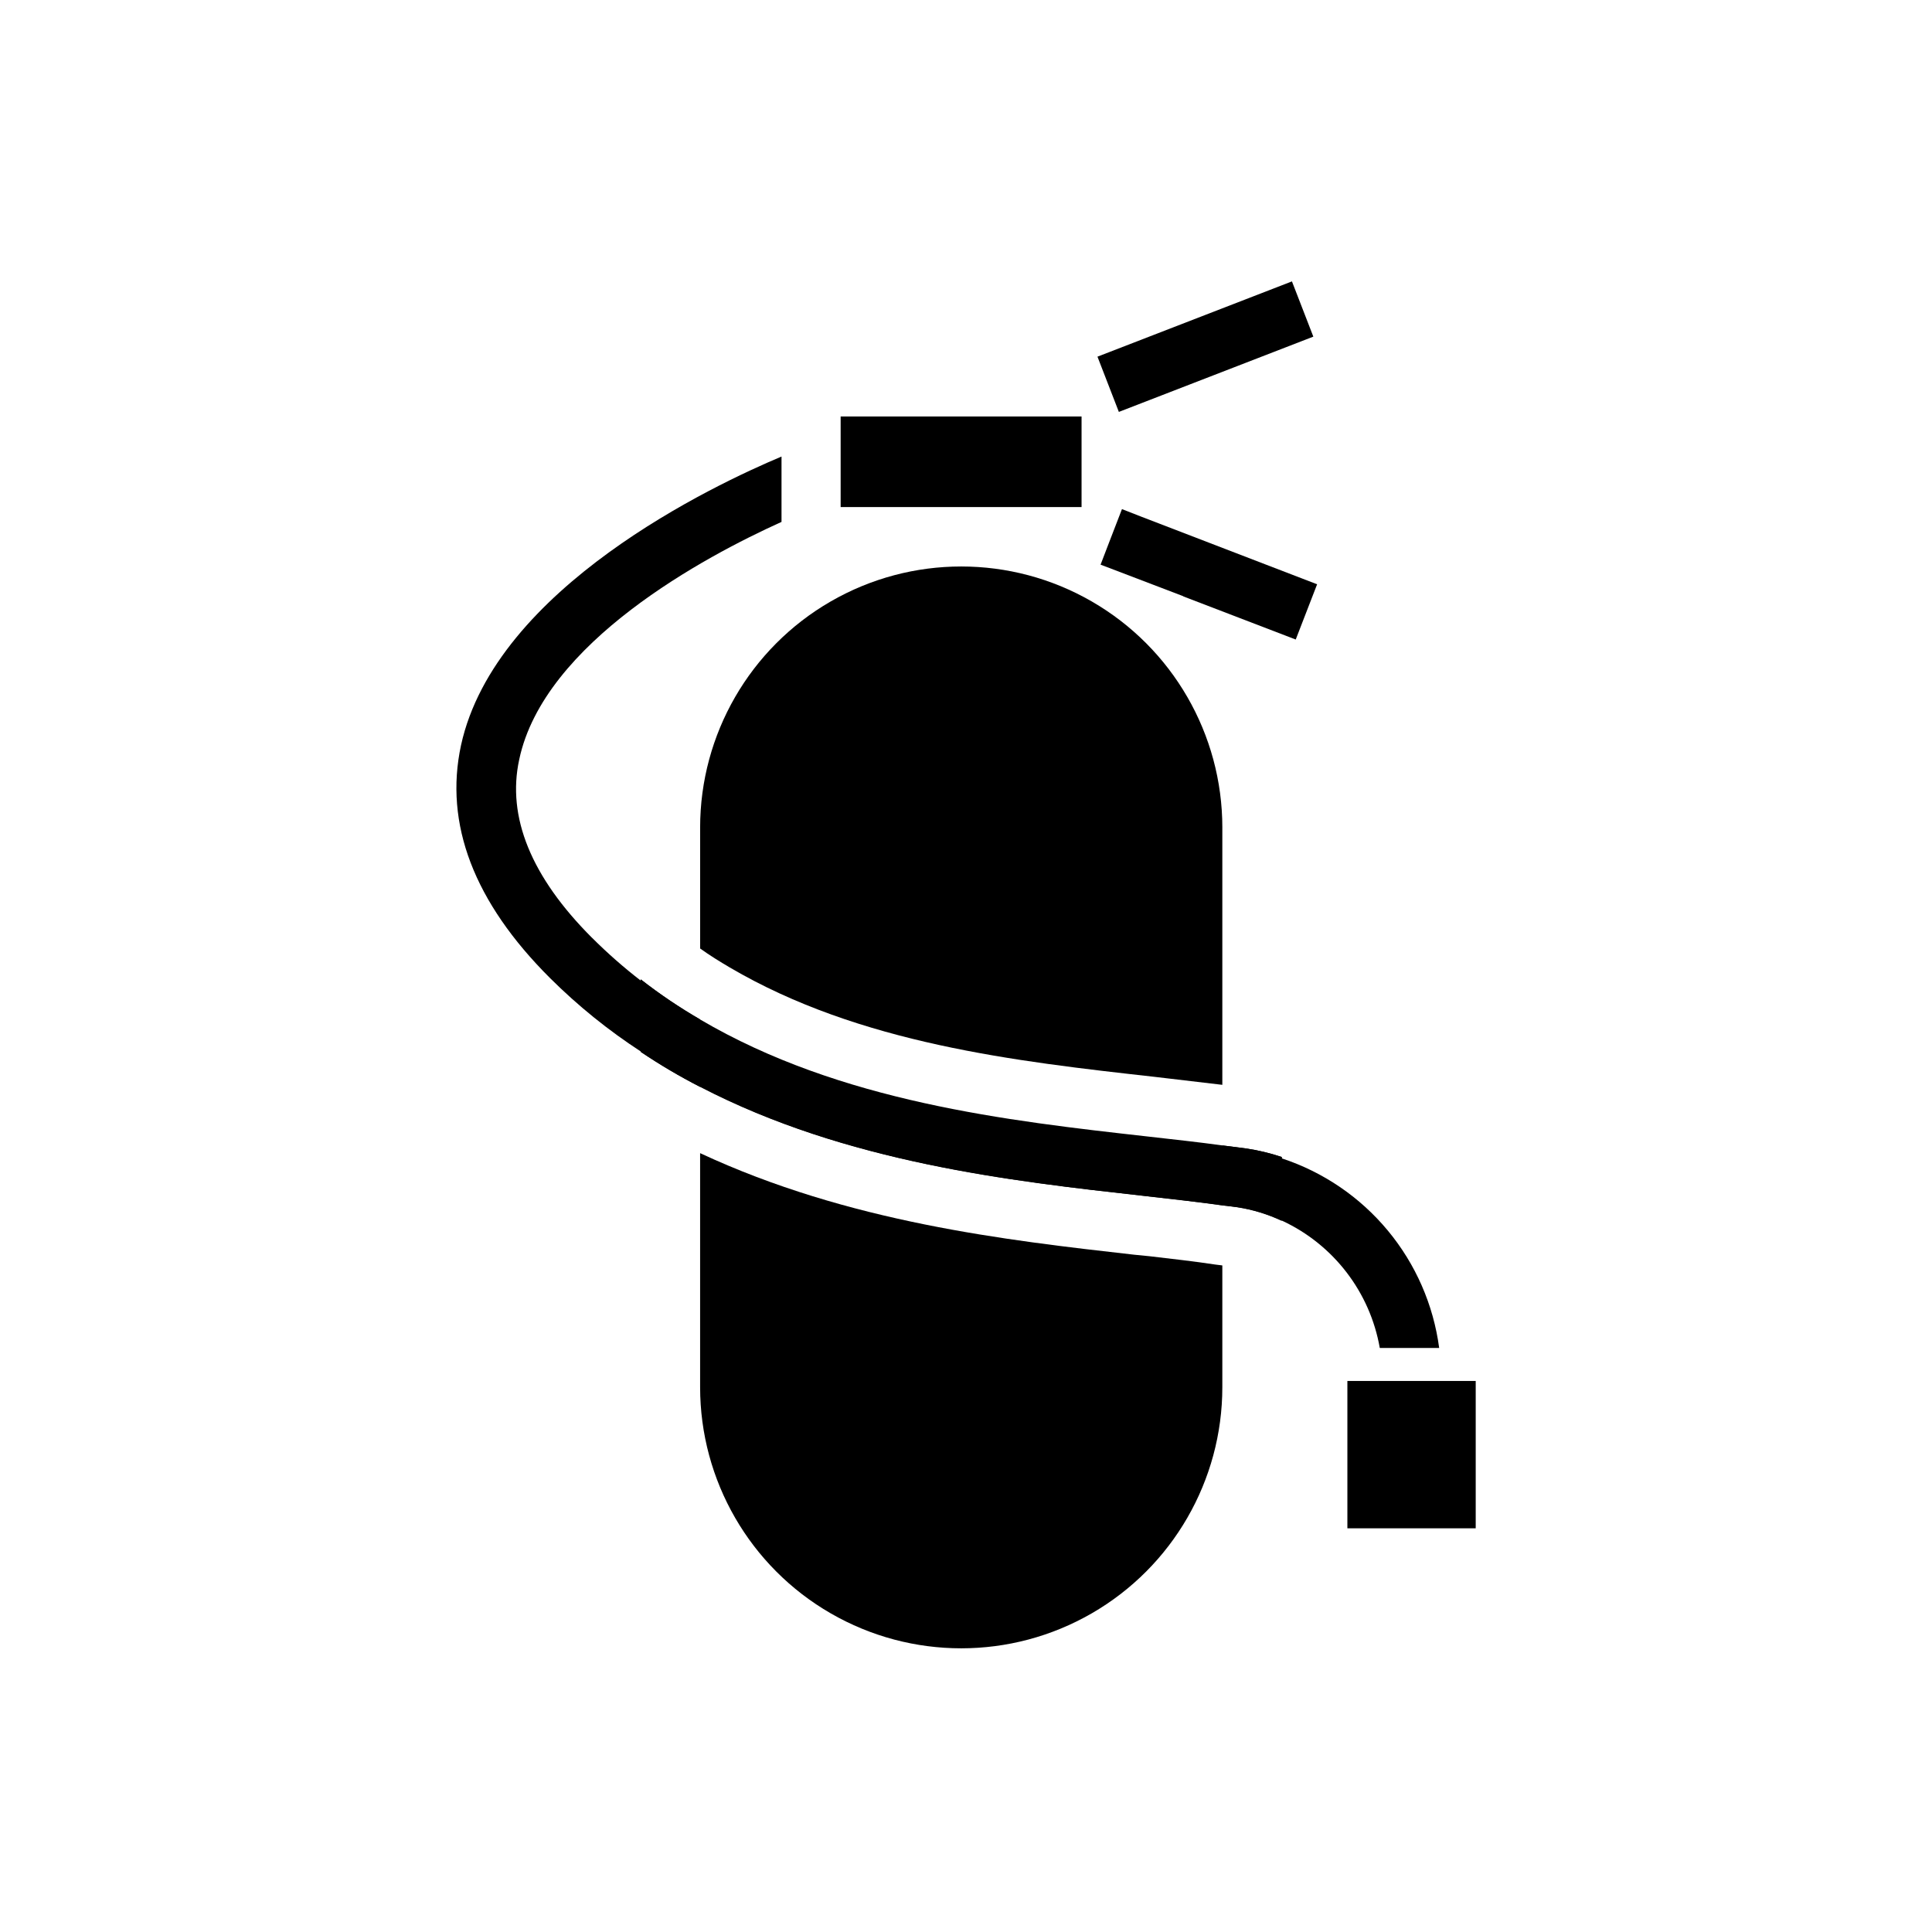
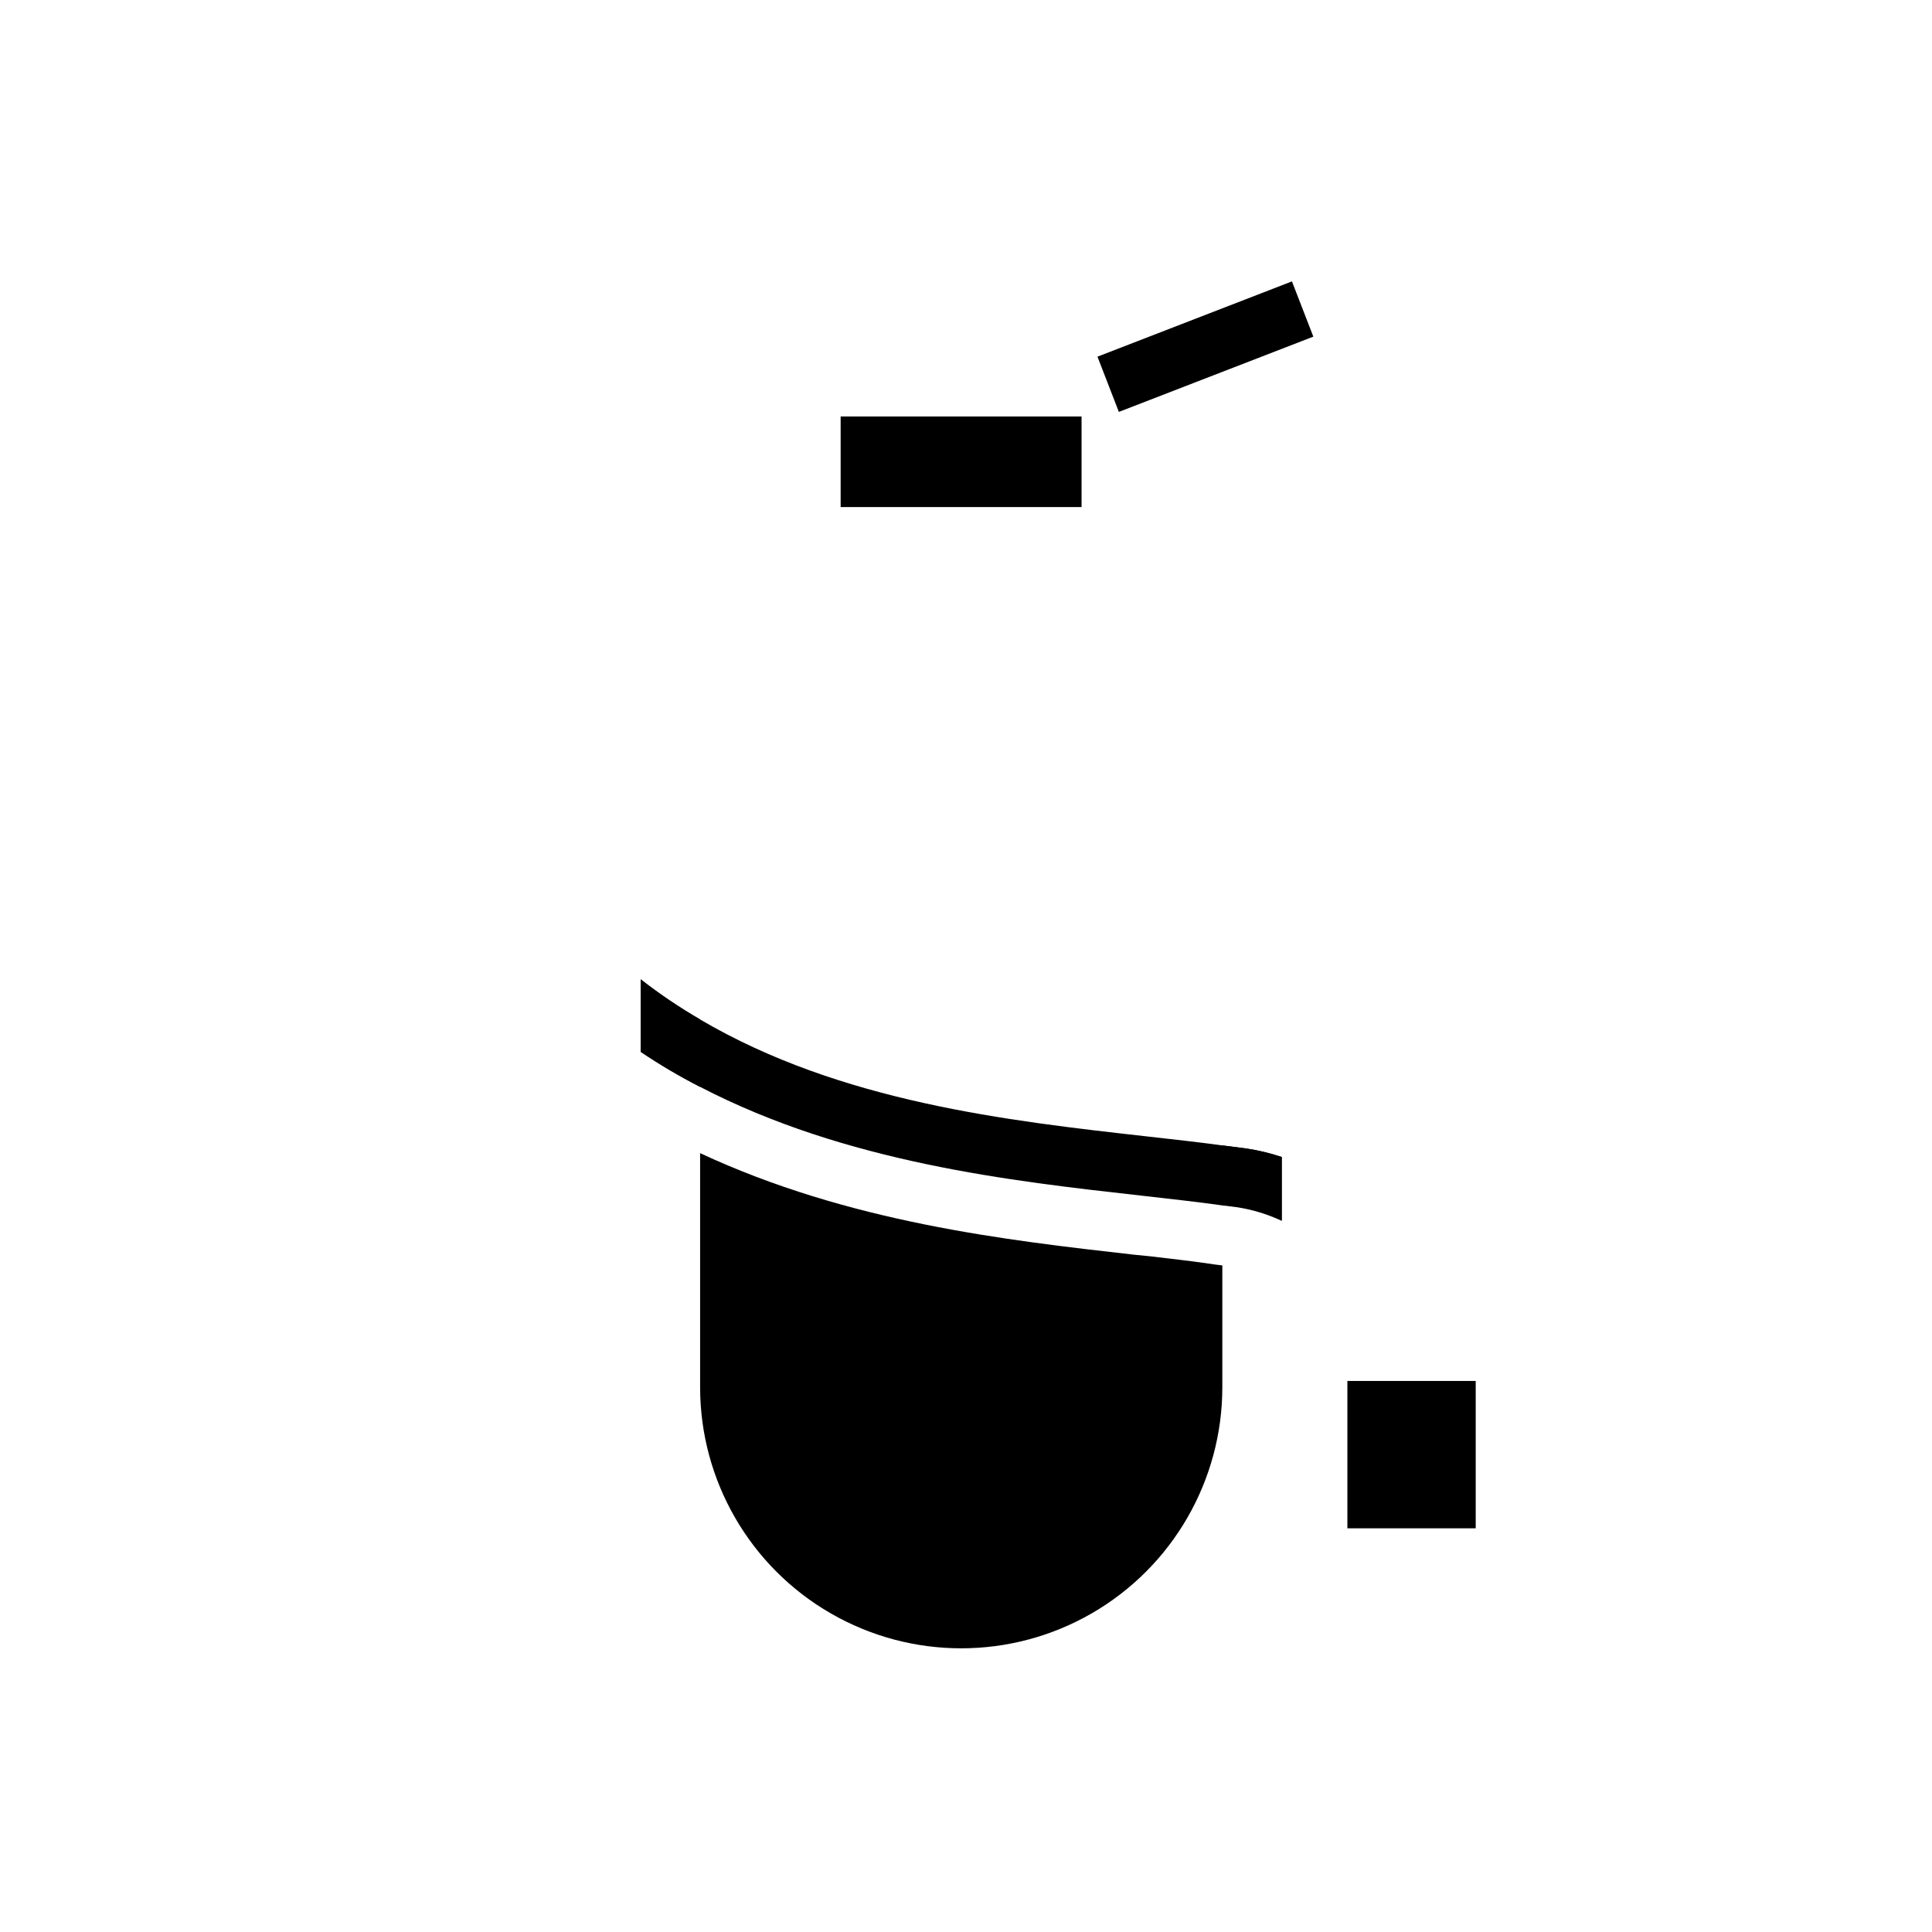
<svg xmlns="http://www.w3.org/2000/svg" fill="#000000" width="800px" height="800px" version="1.1" viewBox="144 144 512 512">
  <g>
    <path d="m474.07 448.33-6.141-0.789v15.742l3.856 0.473 0.004 0.004c4.113 0.629 8.117 1.852 11.887 3.621v-16.766c-3.129-1.047-6.344-1.812-9.605-2.285zm-160.27-44.793v19.211c5.059 3.406 10.312 6.508 15.742 9.289v-17.871c-5.484-3.176-10.746-6.727-15.742-10.629z" />
    <path d="m467.93 479.35v32.277c0 24.719-13.188 47.562-34.598 59.922-21.41 12.363-47.785 12.363-69.195 0-21.41-12.359-34.598-35.203-34.598-59.922v-62.031c39.359 18.344 81.004 23.066 115.09 26.922l4.016 0.395c5.984 0.707 11.73 1.34 17.398 2.203z" />
-     <path d="m467.93 363.32v68.172l-14.012-1.652-4.016-0.473c-36.605-4.094-78.012-8.738-112.49-28.969-2.676-1.574-5.352-3.227-7.871-5.039v-32.039c0-24.723 13.188-47.566 34.598-59.926s47.785-12.359 69.195 0c21.41 12.359 34.598 35.203 34.598 59.926z" />
    <path d="m366.78 254.37h63.844v24.008h-63.844z" />
    <path d="m483.68 450.62v16.926-0.004c-3.769-1.77-7.773-2.988-11.887-3.621l-3.856-0.473c-6.691-0.945-13.934-1.73-21.492-2.598-34.48-3.856-78.246-8.738-116.9-28.812l-0.004 0.004c-5.43-2.781-10.684-5.883-15.742-9.289v-19.211c4.996 3.902 10.258 7.453 15.742 10.629 37.234 21.883 81.477 26.844 118.63 31.016 6.926 0.789 13.539 1.496 19.758 2.363l6.141 0.789v-0.004c3.262 0.473 6.477 1.238 9.605 2.285z" />
-     <path d="m525.4 501.23h-15.742c-2.586-14.777-12.227-27.355-25.82-33.695-3.769-1.77-7.773-2.988-11.887-3.621l-3.856-0.473c-6.691-0.945-13.934-1.73-21.492-2.598-34.48-3.856-78.246-8.738-116.9-28.812v0.004c-5.43-2.781-10.688-5.883-15.746-9.289-8.707-5.656-16.805-12.199-24.168-19.523-20.23-20.152-28.102-40.934-23.617-61.715 9.133-41.801 67.148-69.039 84.938-76.516v17.32c-20.23 9.133-62.977 31.961-69.512 62.977-3.305 15.191 3.148 31.094 19.285 47.23l0.008-0.004c4.078 4.078 8.418 7.891 12.988 11.414 4.996 3.902 10.258 7.453 15.742 10.629 37.234 21.883 81.477 26.844 118.63 31.016 6.926 0.789 13.539 1.496 19.758 2.363l6.141 0.789v-0.004c3.266 0.473 6.477 1.234 9.605 2.281 10.957 3.613 20.676 10.242 28.043 19.125 7.367 8.883 12.078 19.66 13.598 31.102z" />
    <path d="m501.07 509.97h34.008v39.047h-34.008z" />
    <path d="m434.84 238.52 51.539-19.949 5.668 14.641-51.539 19.949z" />
-     <path d="m493.05 298.84-5.668 14.641-29.758-11.414-0.078-0.078-20.625-7.871-1.258-0.473 2.203-5.746 3.465-8.977 5.035 1.969z" />
  </g>
</svg>